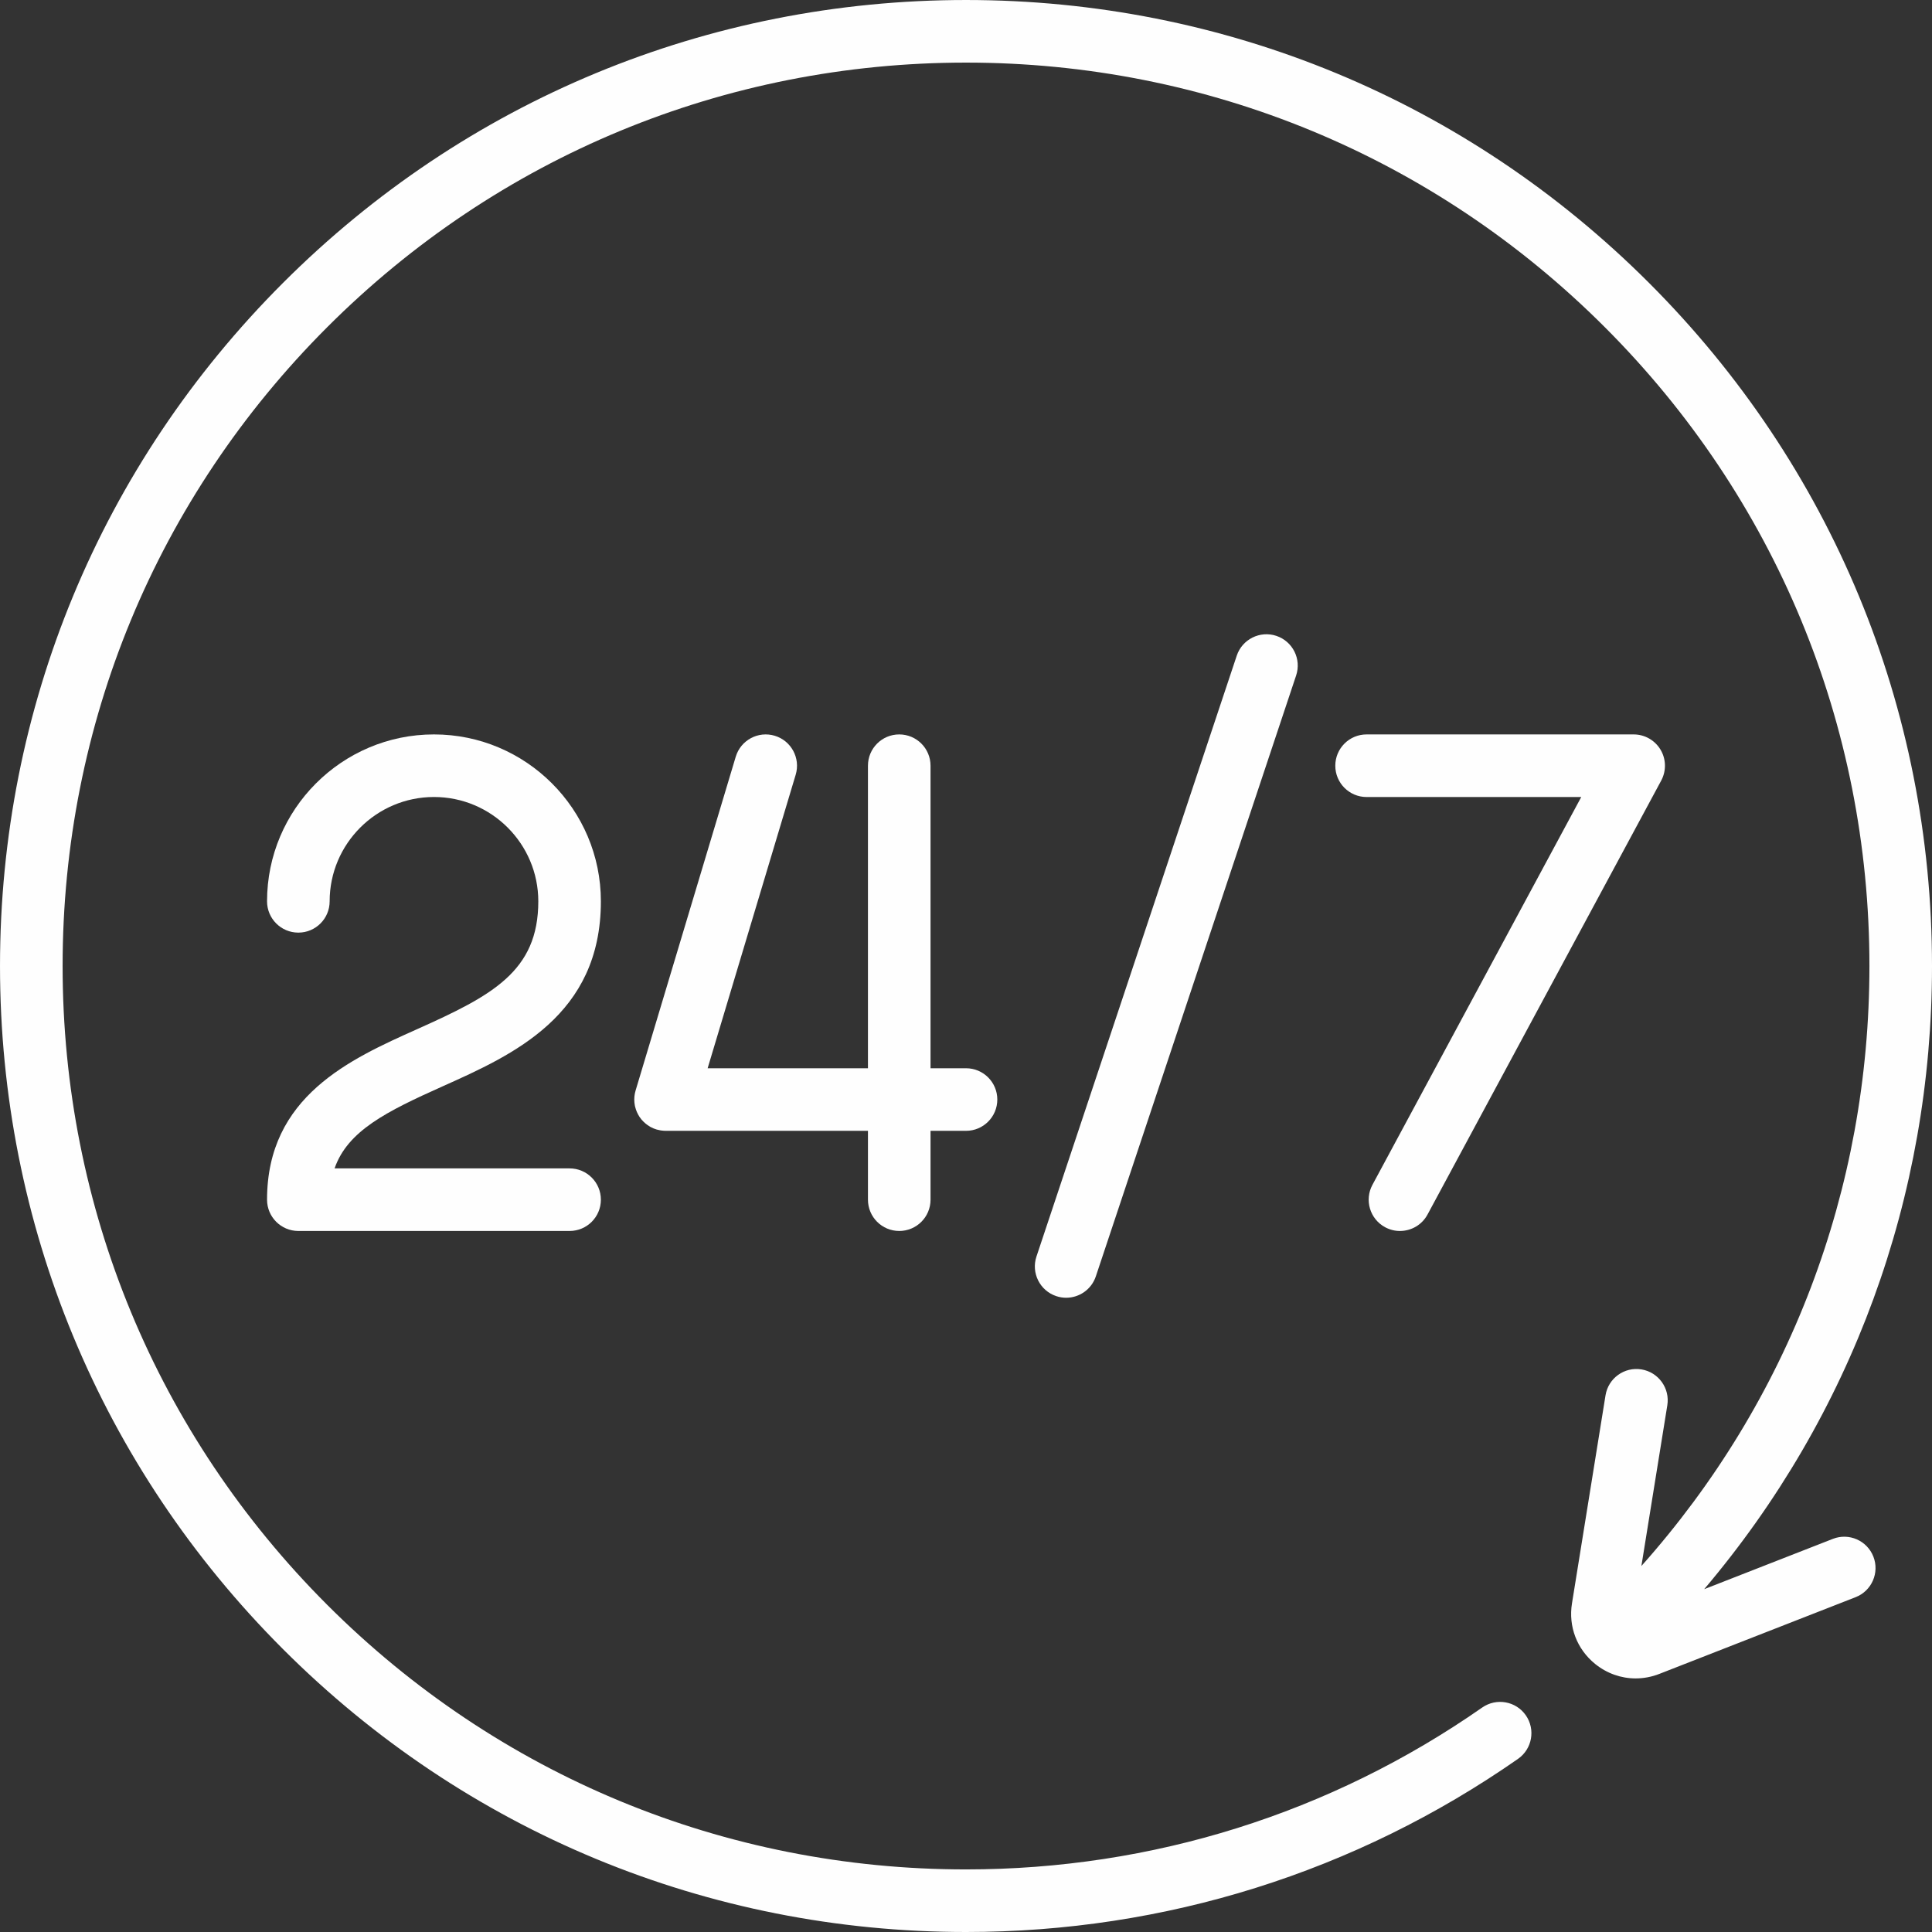
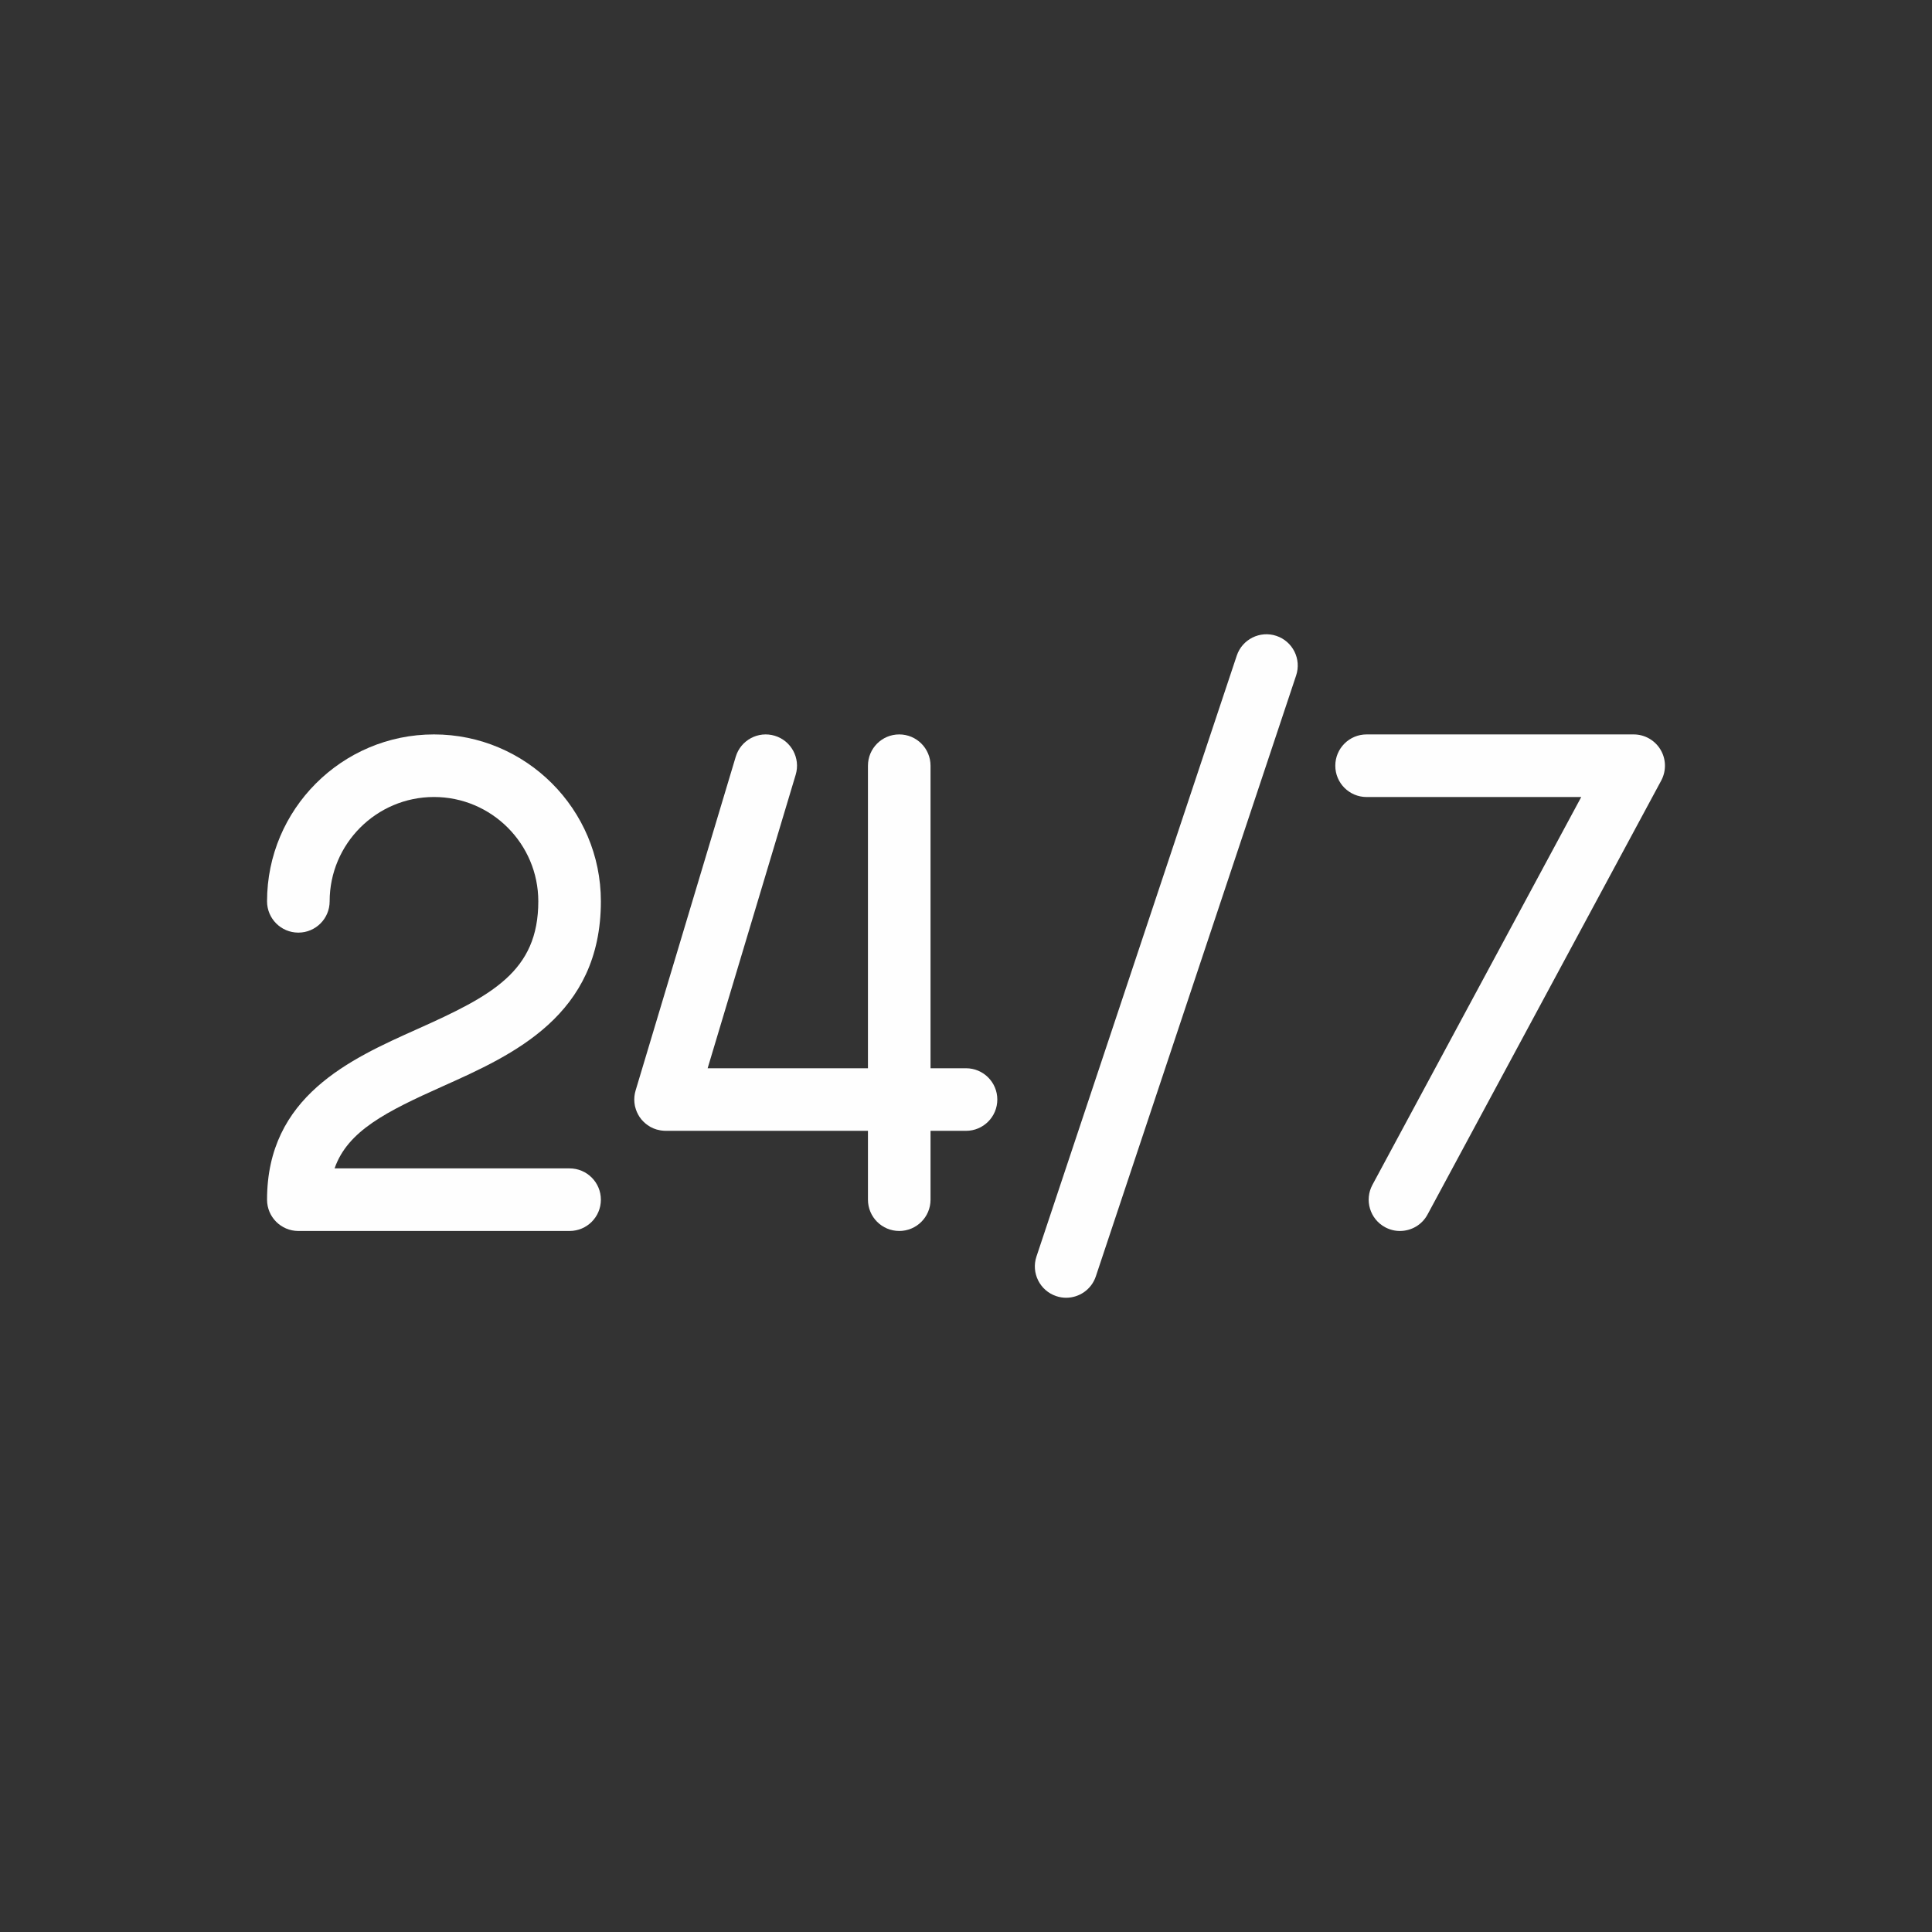
<svg xmlns="http://www.w3.org/2000/svg" xml:space="preserve" width="101.675mm" height="101.675mm" style="shape-rendering:geometricPrecision; text-rendering:geometricPrecision; image-rendering:optimizeQuality; fill-rule:evenodd; clip-rule:evenodd" viewBox="0 0 78633 78633">
  <rect x="0" y="0" width="78633" height="78633" fill="#333333" stroke="none" />
  <defs>
    <style type="text/css">  .fil0 {fill:#FEFEFE}  </style>
  </defs>
  <g id="Слой_x0020_1">
    <g id="_1949906123184">
      <g>
        <path class="fil0" d="M18015 44214c2870,-1285 6441,-2885 6441,-7530 0,-3746 -3047,-6793 -6793,-6793 -3746,0 -6794,3047 -6794,6793 0,704 571,1274 1274,1274 704,0 1274,-570 1274,-1274 0,-2341 1905,-4246 4246,-4246 2341,0 4246,1905 4246,4246 0,2850 -1876,3835 -4936,5205 -2719,1218 -6104,2734 -6104,6939 0,703 571,1273 1274,1273l11039 0c704,0 1274,-570 1274,-1273 0,-704 -570,-1274 -1274,-1274l-9565 0c533,-1528 2109,-2315 4398,-3340z" />
-         <path class="fil0" d="M74597 62633l-5236 2047c6003,-7082 9272,-15957 9272,-25363 0,-10502 -4089,-20375 -11515,-27801 -7426,-7426 -17299,-11516 -27801,-11516 -10502,0 -20375,4090 -27801,11516 -7426,7426 -11516,17299 -11516,27801 0,10502 4090,20375 11516,27801 7426,7426 17299,11515 27801,11515 8088,0 15857,-2437 22467,-7047 577,-403 718,-1197 316,-1774 -402,-576 -1196,-718 -1774,-315 -6180,4310 -13445,6589 -21009,6589 -9822,0 -19055,-3825 -26000,-10769 -6945,-6945 -10769,-16179 -10769,-26000 0,-9822 3824,-19055 10769,-26000 6945,-6945 16178,-10769 26000,-10769 9821,0 19055,3824 26000,10769 6944,6945 10769,16178 10769,26000 0,9109 -3279,17687 -9281,24420l1055 -6541c112,-695 -361,-1349 -1055,-1461 -695,-112 -1348,361 -1460,1055l-1365 8467c-152,944 201,1867 945,2468 480,387 1057,587 1645,587 323,0 651,-60 967,-184l7988 -3123c655,-256 978,-995 722,-1650 -256,-655 -995,-979 -1650,-722z" />
        <path class="fil0" d="M50336 26686l-8152 24456c-222,667 139,1389 806,1611 134,45 269,66 403,66 533,0 1030,-337 1208,-871l8152 -24456c223,-668 -138,-1389 -805,-1612 -667,-222 -1389,138 -1612,806z" />
        <path class="fil0" d="M56376 49949c192,103 399,153 602,152 454,0 893,-242 1123,-670l9511 -17662c212,-395 202,-873 -28,-1257 -230,-385 -645,-621 -1094,-621l-10869 0c-704,0 -1274,570 -1274,1274 0,703 570,1274 1274,1274l8736 0 -8499 15785c-333,619 -102,1392 518,1725l0 0z" />
        <path class="fil0" d="M36599 50101c704,0 1274,-570 1274,-1273l0 -2803 1444 0c703,0 1274,-570 1274,-1274 0,-703 -571,-1273 -1274,-1273l-1444 0 0 -12313c0,-704 -570,-1274 -1274,-1274 -703,0 -1273,570 -1273,1274l0 12313 -6525 0 3584 -11947c202,-674 -181,-1384 -854,-1586 -674,-202 -1384,180 -1586,854l-4071 13569c-2,4 -3,8 -4,11l-1 6c-3,8 -4,15 -6,23 -9,32 -17,64 -24,97 -4,20 -6,41 -9,61 -3,21 -7,41 -9,62 -3,33 -4,66 -5,99 0,8 -1,16 -1,24 0,1 0,2 0,3 0,38 2,77 6,114 1,5 0,10 1,15 3,34 9,67 15,100 2,9 3,18 4,27 4,16 9,32 13,49 34,138 91,268 167,385 3,5 6,11 10,17 12,18 26,36 40,53 11,16 22,32 34,46 7,8 14,15 20,23 87,100 190,187 306,257 18,11 34,22 52,32 7,4 13,6 20,9 31,17 63,32 96,46 4,2 7,3 11,4 36,15 73,28 110,39 1,1 2,1 3,1 2,1 4,1 7,2 50,14 101,25 153,34 15,2 29,5 43,6 49,7 99,11 149,11 5,0 9,1 14,1 1,0 3,0 4,0l8233 0 0 2802c0,704 570,1274 1273,1274z" />
      </g>
    </g>
  </g>
</svg>